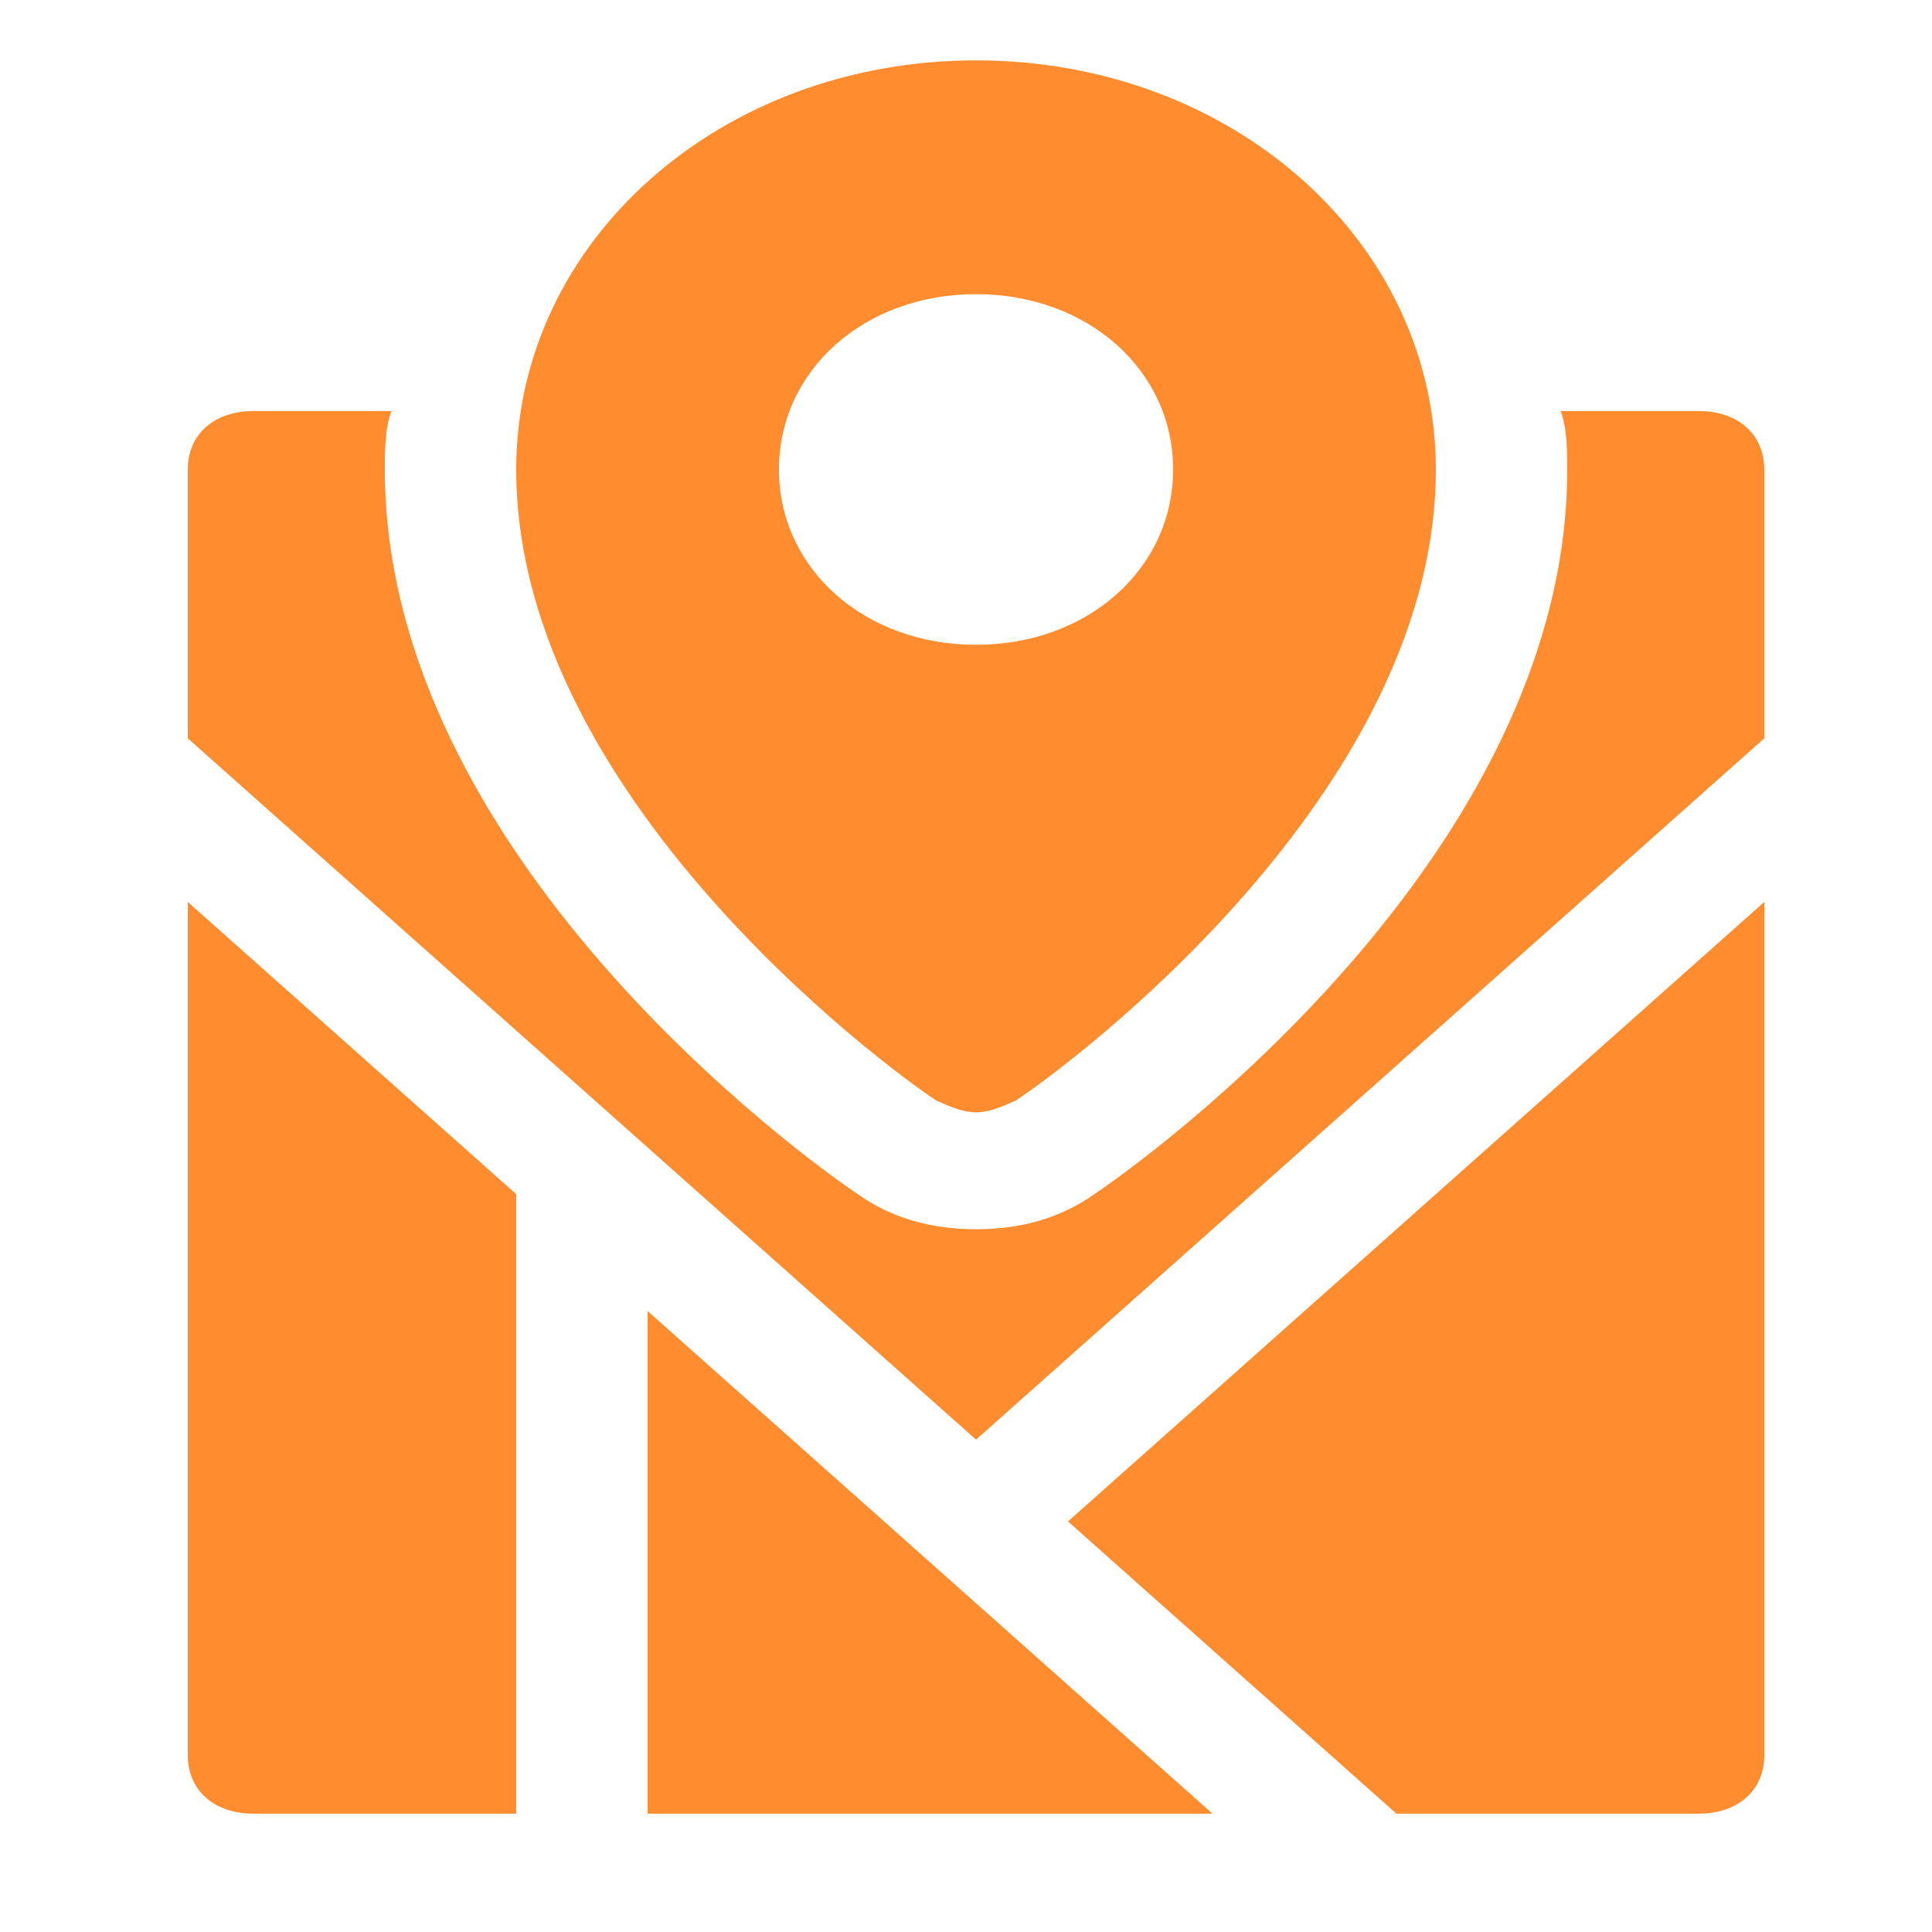
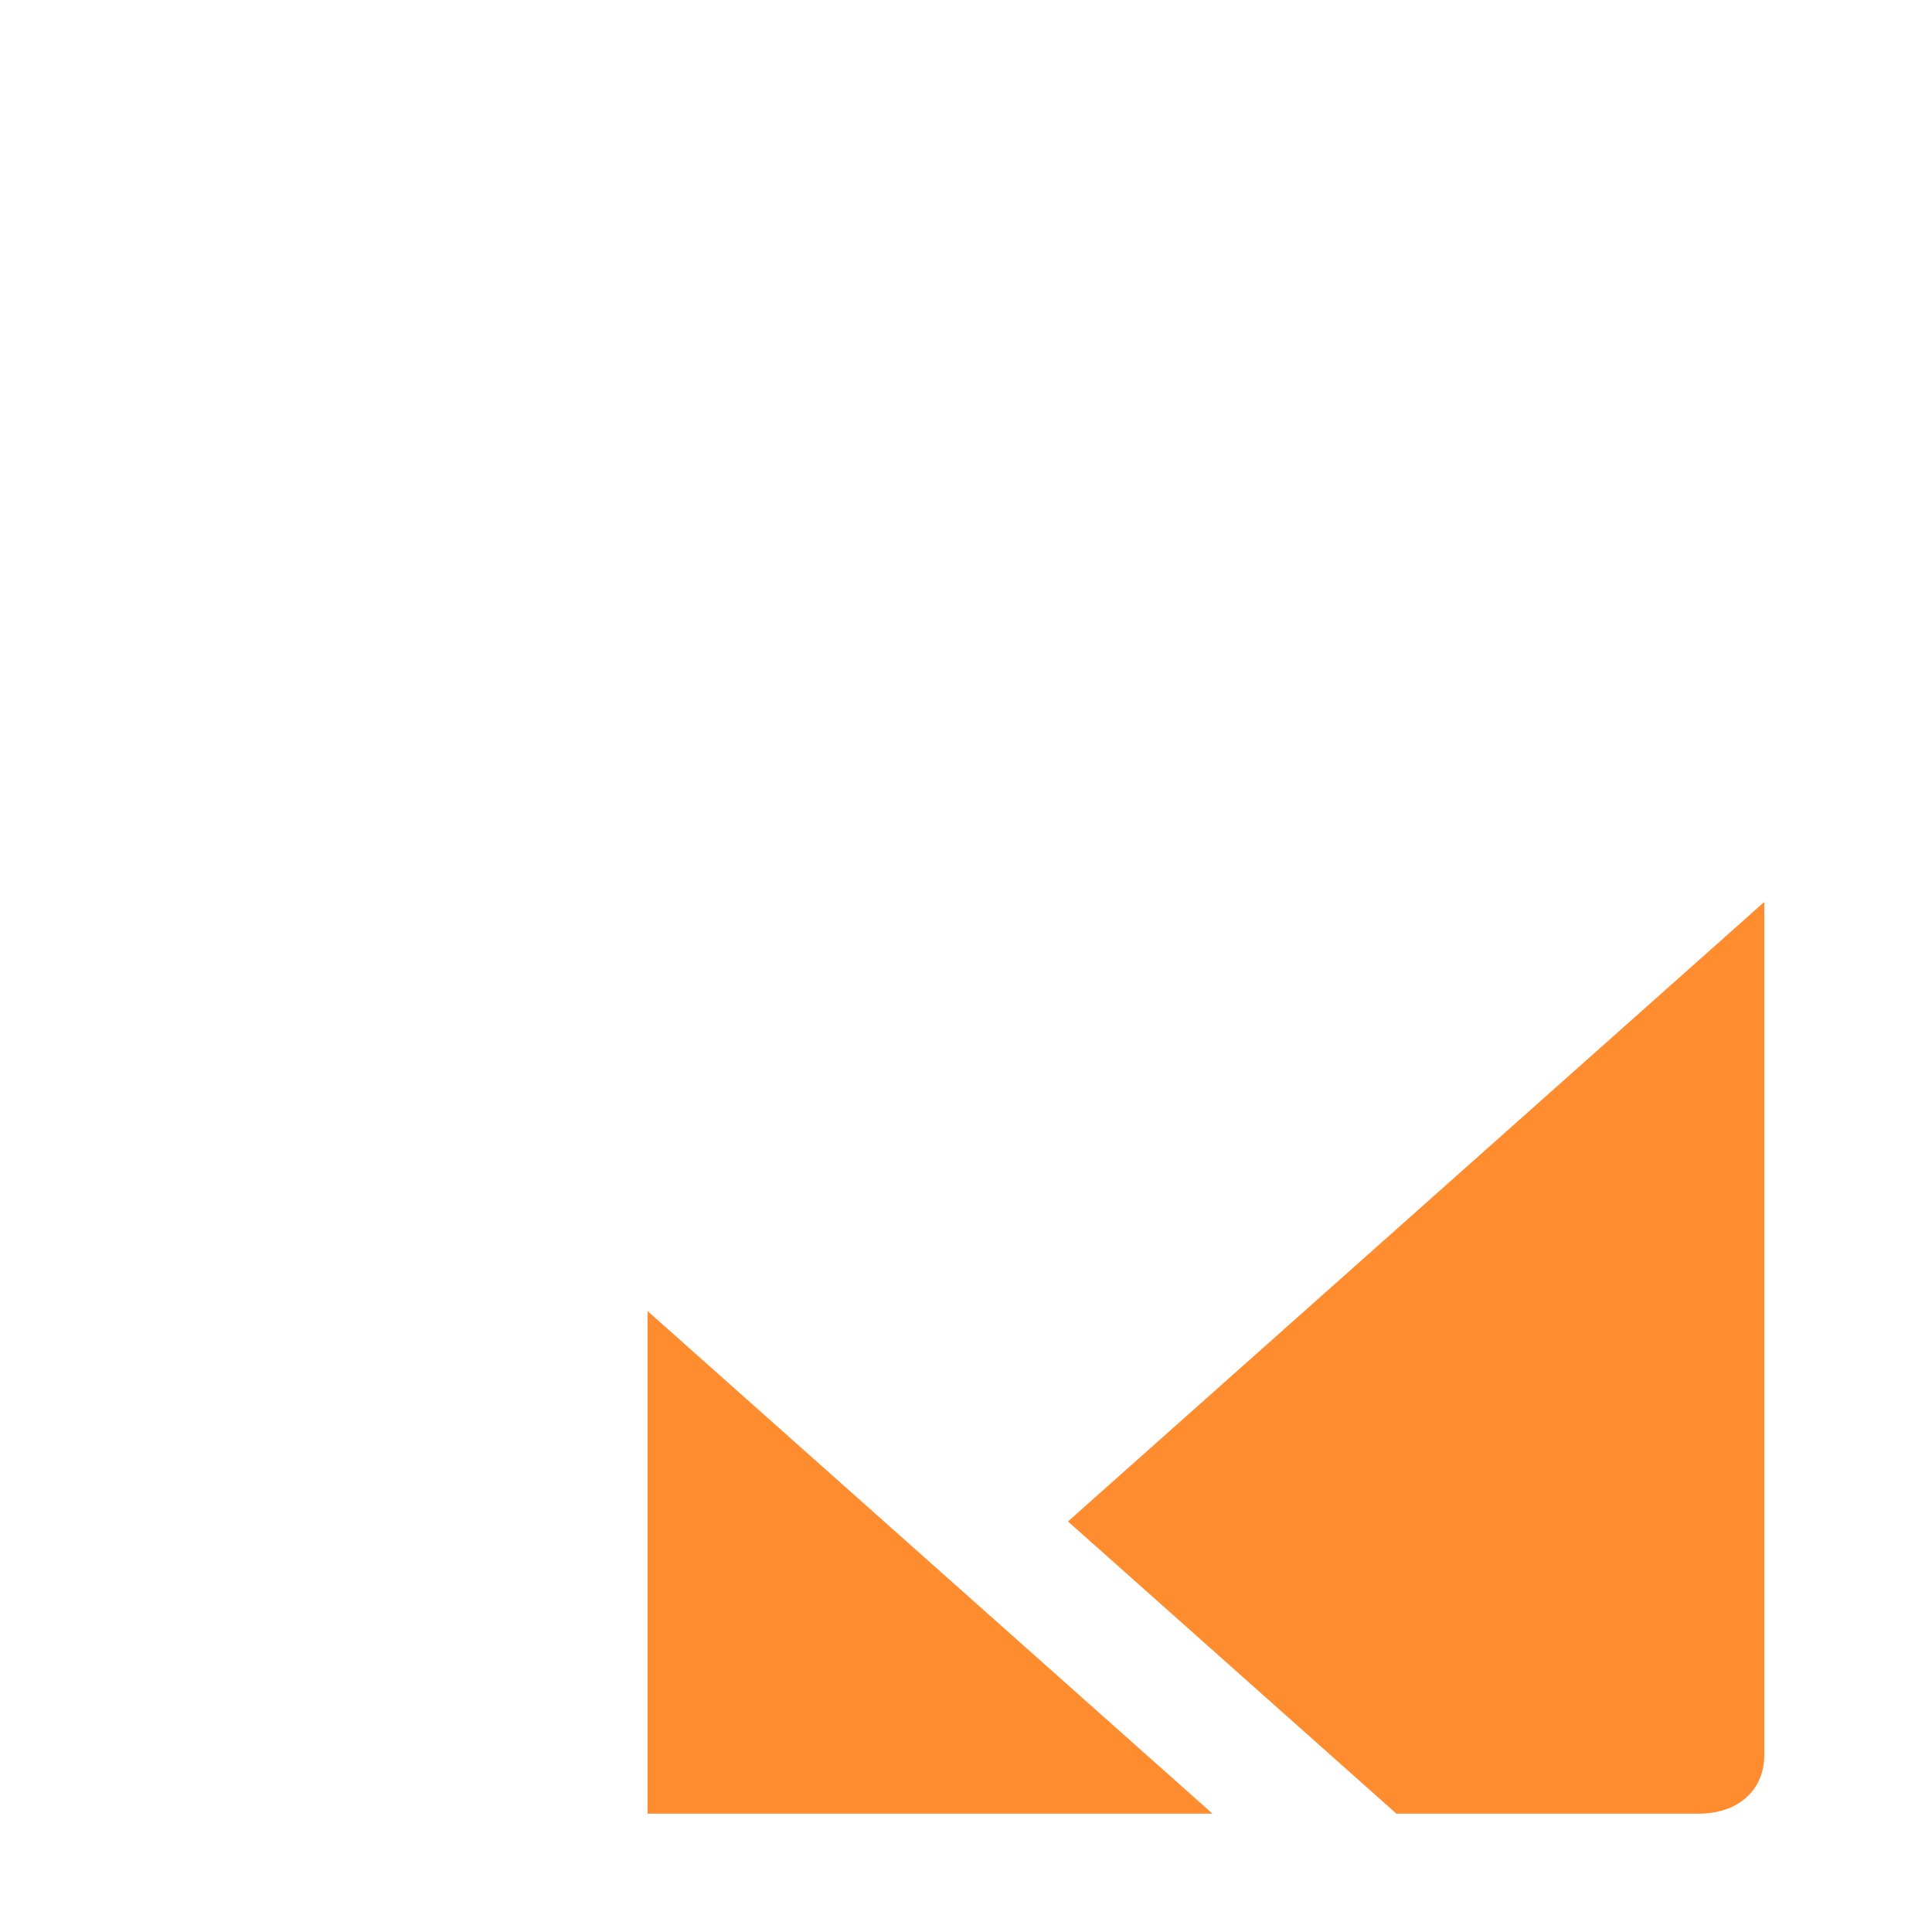
<svg xmlns="http://www.w3.org/2000/svg" xmlns:ns1="http://sodipodi.sourceforge.net/DTD/sodipodi-0.dtd" xmlns:ns2="http://www.inkscape.org/namespaces/inkscape" version="1.1" id="Icons" viewBox="0 0 32 32" xml:space="preserve" ns1:docname="map.svg" ns2:version="1.2.2 (732a01da63, 2022-12-09)">
  <defs id="defs19" />
  <ns1:namedview id="namedview17" pagecolor="#ffffff" bordercolor="#000000" borderopacity="0.25" ns2:showpageshadow="2" ns2:pageopacity="0.0" ns2:pagecheckerboard="0" ns2:deskcolor="#d1d1d1" showgrid="false" ns2:zoom="25.90625" ns2:cx="16.077201" ns2:cy="19.107358" ns2:window-width="1920" ns2:window-height="1009" ns2:window-x="-8" ns2:window-y="-8" ns2:window-maximized="1" ns2:current-layer="Icons" />
  <style type="text/css" id="style2">
	.st0{fill:none;stroke:#000000;stroke-width:2;stroke-linecap:round;stroke-linejoin:round;stroke-miterlimit:10;}
</style>
  <g id="g14" style="fill:#FF8C2E;fill-opacity:1" transform="matrix(1.088,0,0,0.968,-1.242,0.032)">
    <polygon points="19.6,31 15.3,26.7 12.3,23.7 11,22.4 11,31 " id="polygon4" style="fill:#FF8C2E;fill-opacity:1" />
    <path d="M 22.4,31 H 27 c 0.6,0 1,-0.4 1,-1 V 15.4 L 17.4,26 Z" id="path6" style="fill:#FF8C2E;fill-opacity:1" />
-     <path d="m 4,30 c 0,0.6 0.4,1 1,1 H 9 V 20.4 l -5,-5 z" id="path8" style="fill:#FF8C2E;fill-opacity:1" />
-     <path d="m 15.4,18.8 c 0.2,0.1 0.4,0.2 0.6,0.2 0.2,0 0.4,-0.1 0.6,-0.2 C 16.9,18.6 23,13.8 23,8 23,4.1 19.9,1 16,1 12.1,1 9,4.1 9,8 c 0,5.8 6.1,10.6 6.4,10.8 z M 16,5 c 1.7,0 3,1.3 3,3 0,1.7 -1.3,3 -3,3 -1.7,0 -3,-1.3 -3,-3 0,-1.7 1.3,-3 3,-3 z" id="path10" style="fill:#FF8C2E;fill-opacity:1" />
-     <path d="M 27,7 H 24.9 C 25,7.3 25,7.7 25,8 25,14.6 18.6,19.8 17.8,20.4 17.3,20.8 16.7,21 16,21 15.3,21 14.7,20.8 14.2,20.4 13.4,19.8 7,14.6 7,8 7,7.7 7,7.3 7.1,7 H 5 C 4.4,7 4,7.4 4,8 v 4.6 l 6.7,6.7 c 0,0 0,0 0,0 l 3,3 2.3,2.3 12,-12 V 8 C 28,7.4 27.6,7 27,7 Z" id="path12" style="fill:#FF8C2E;fill-opacity:1" />
  </g>
</svg>